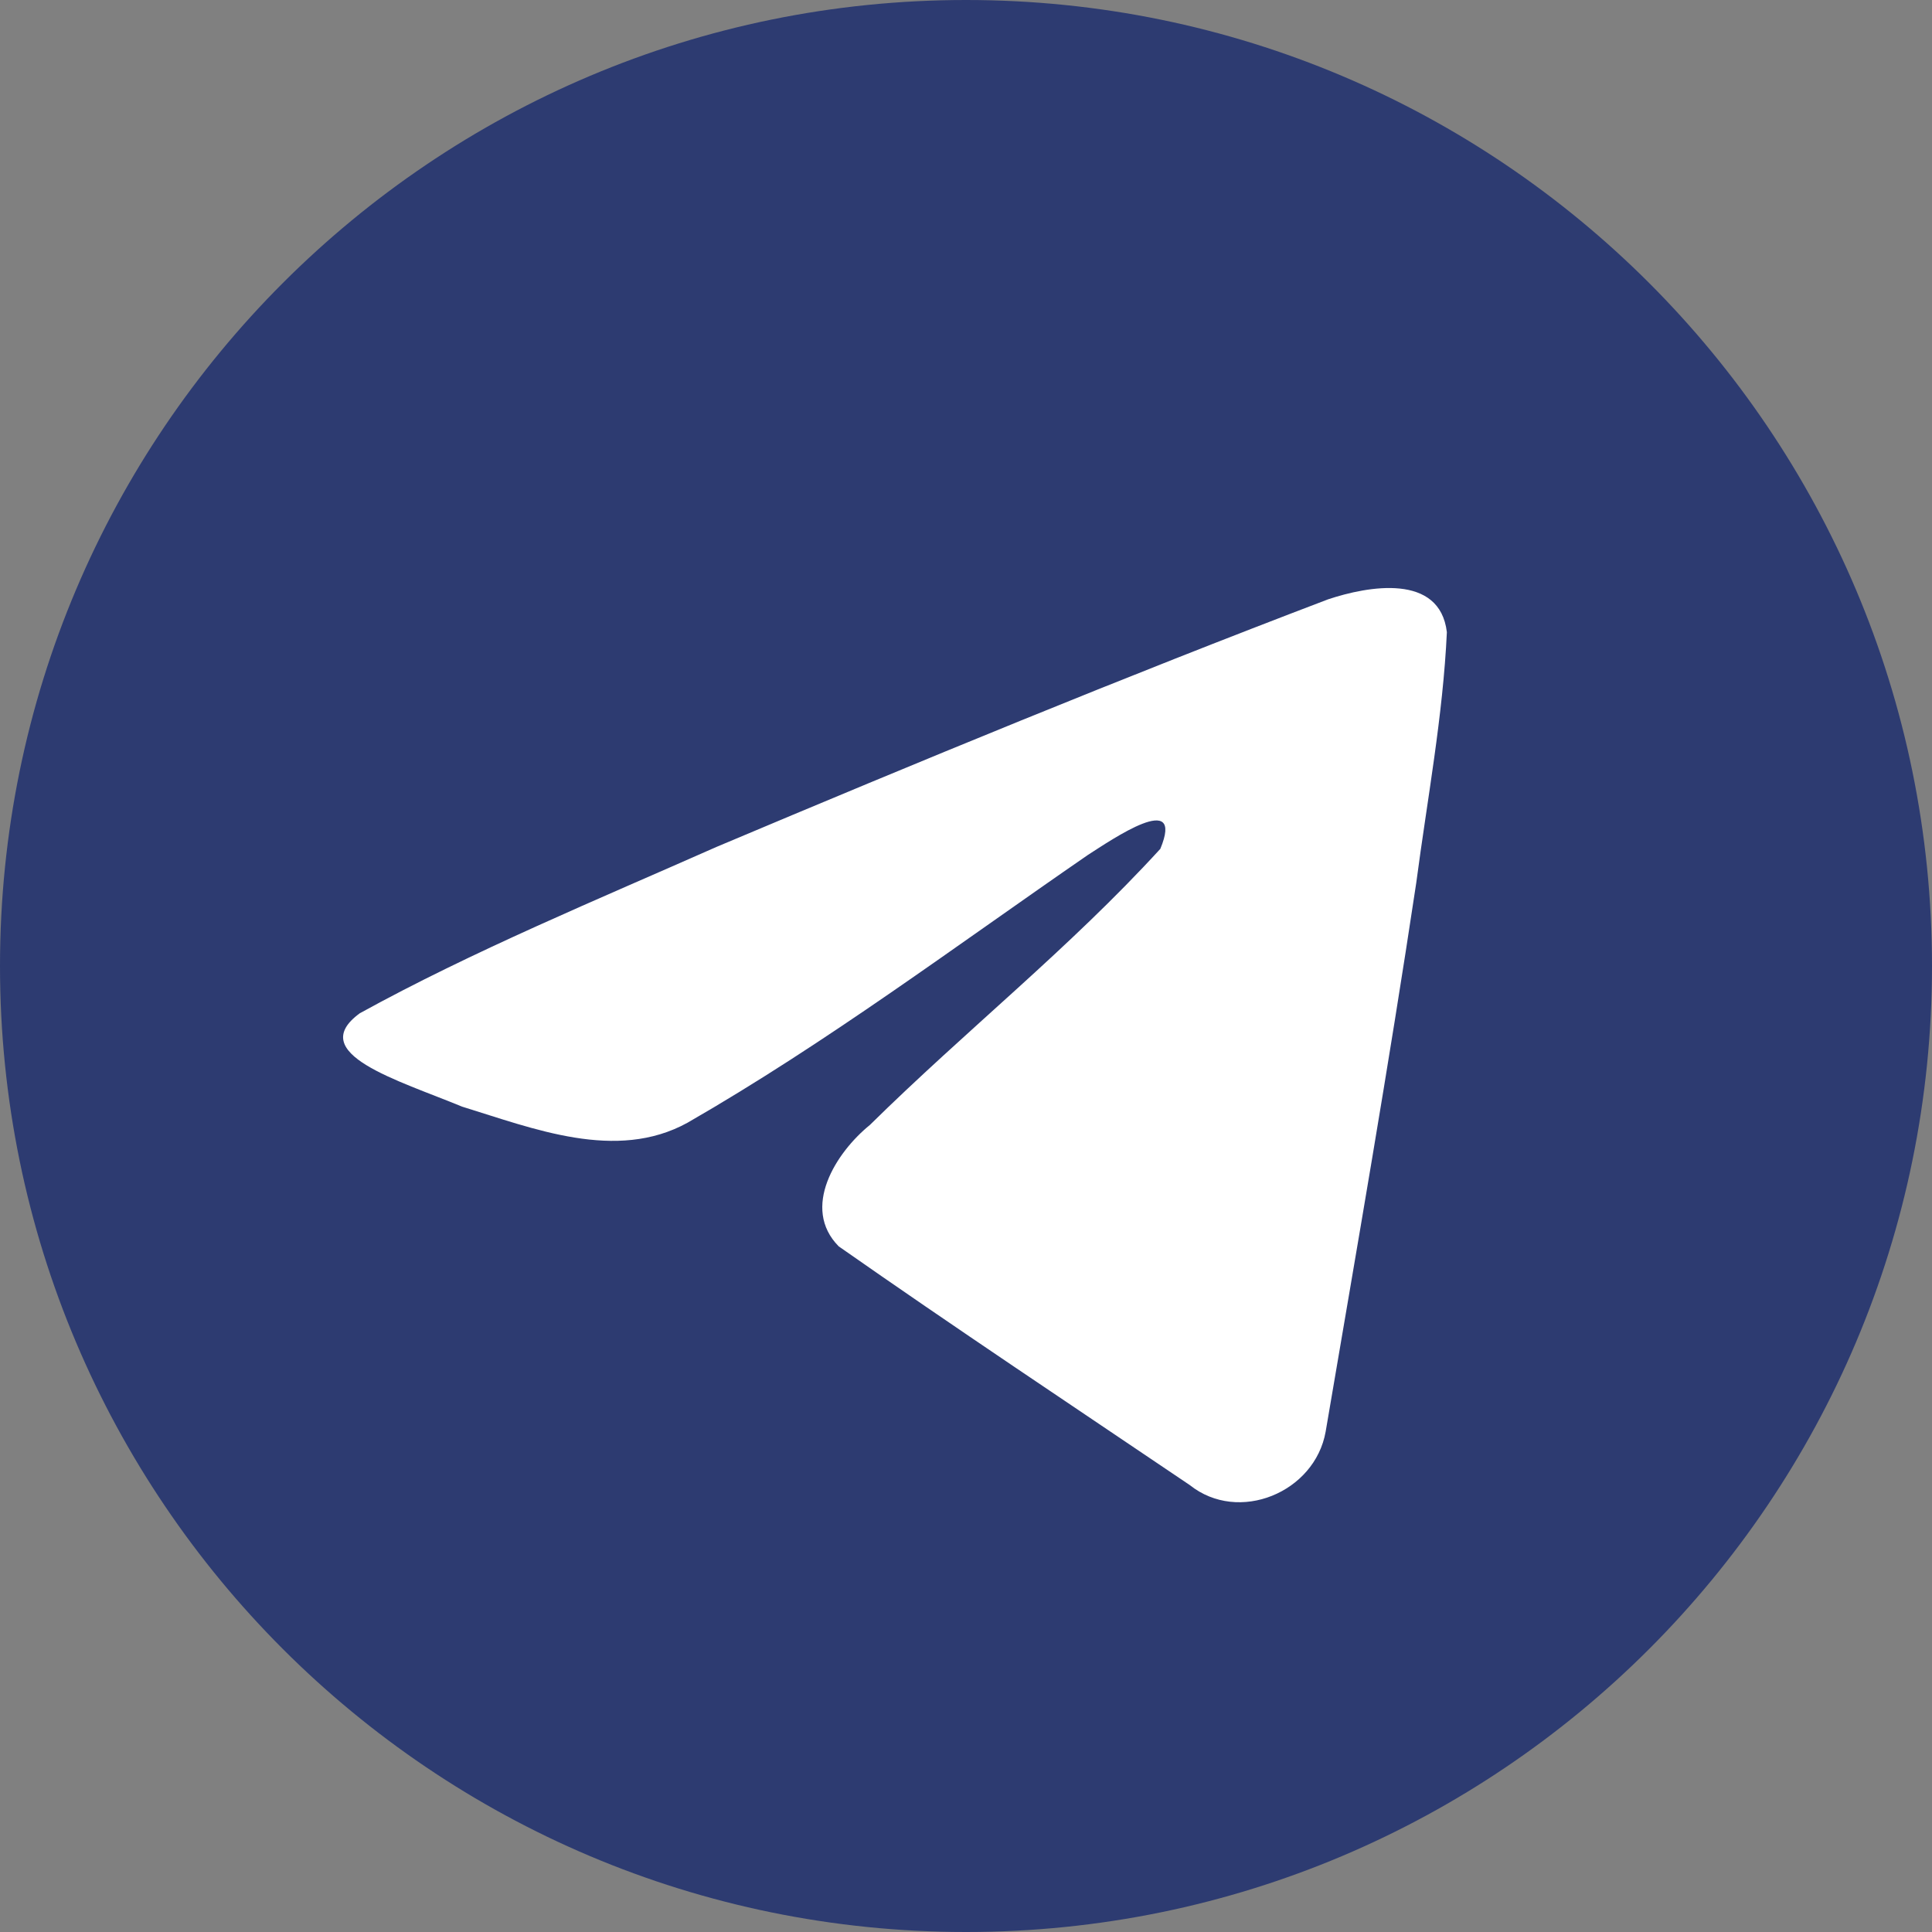
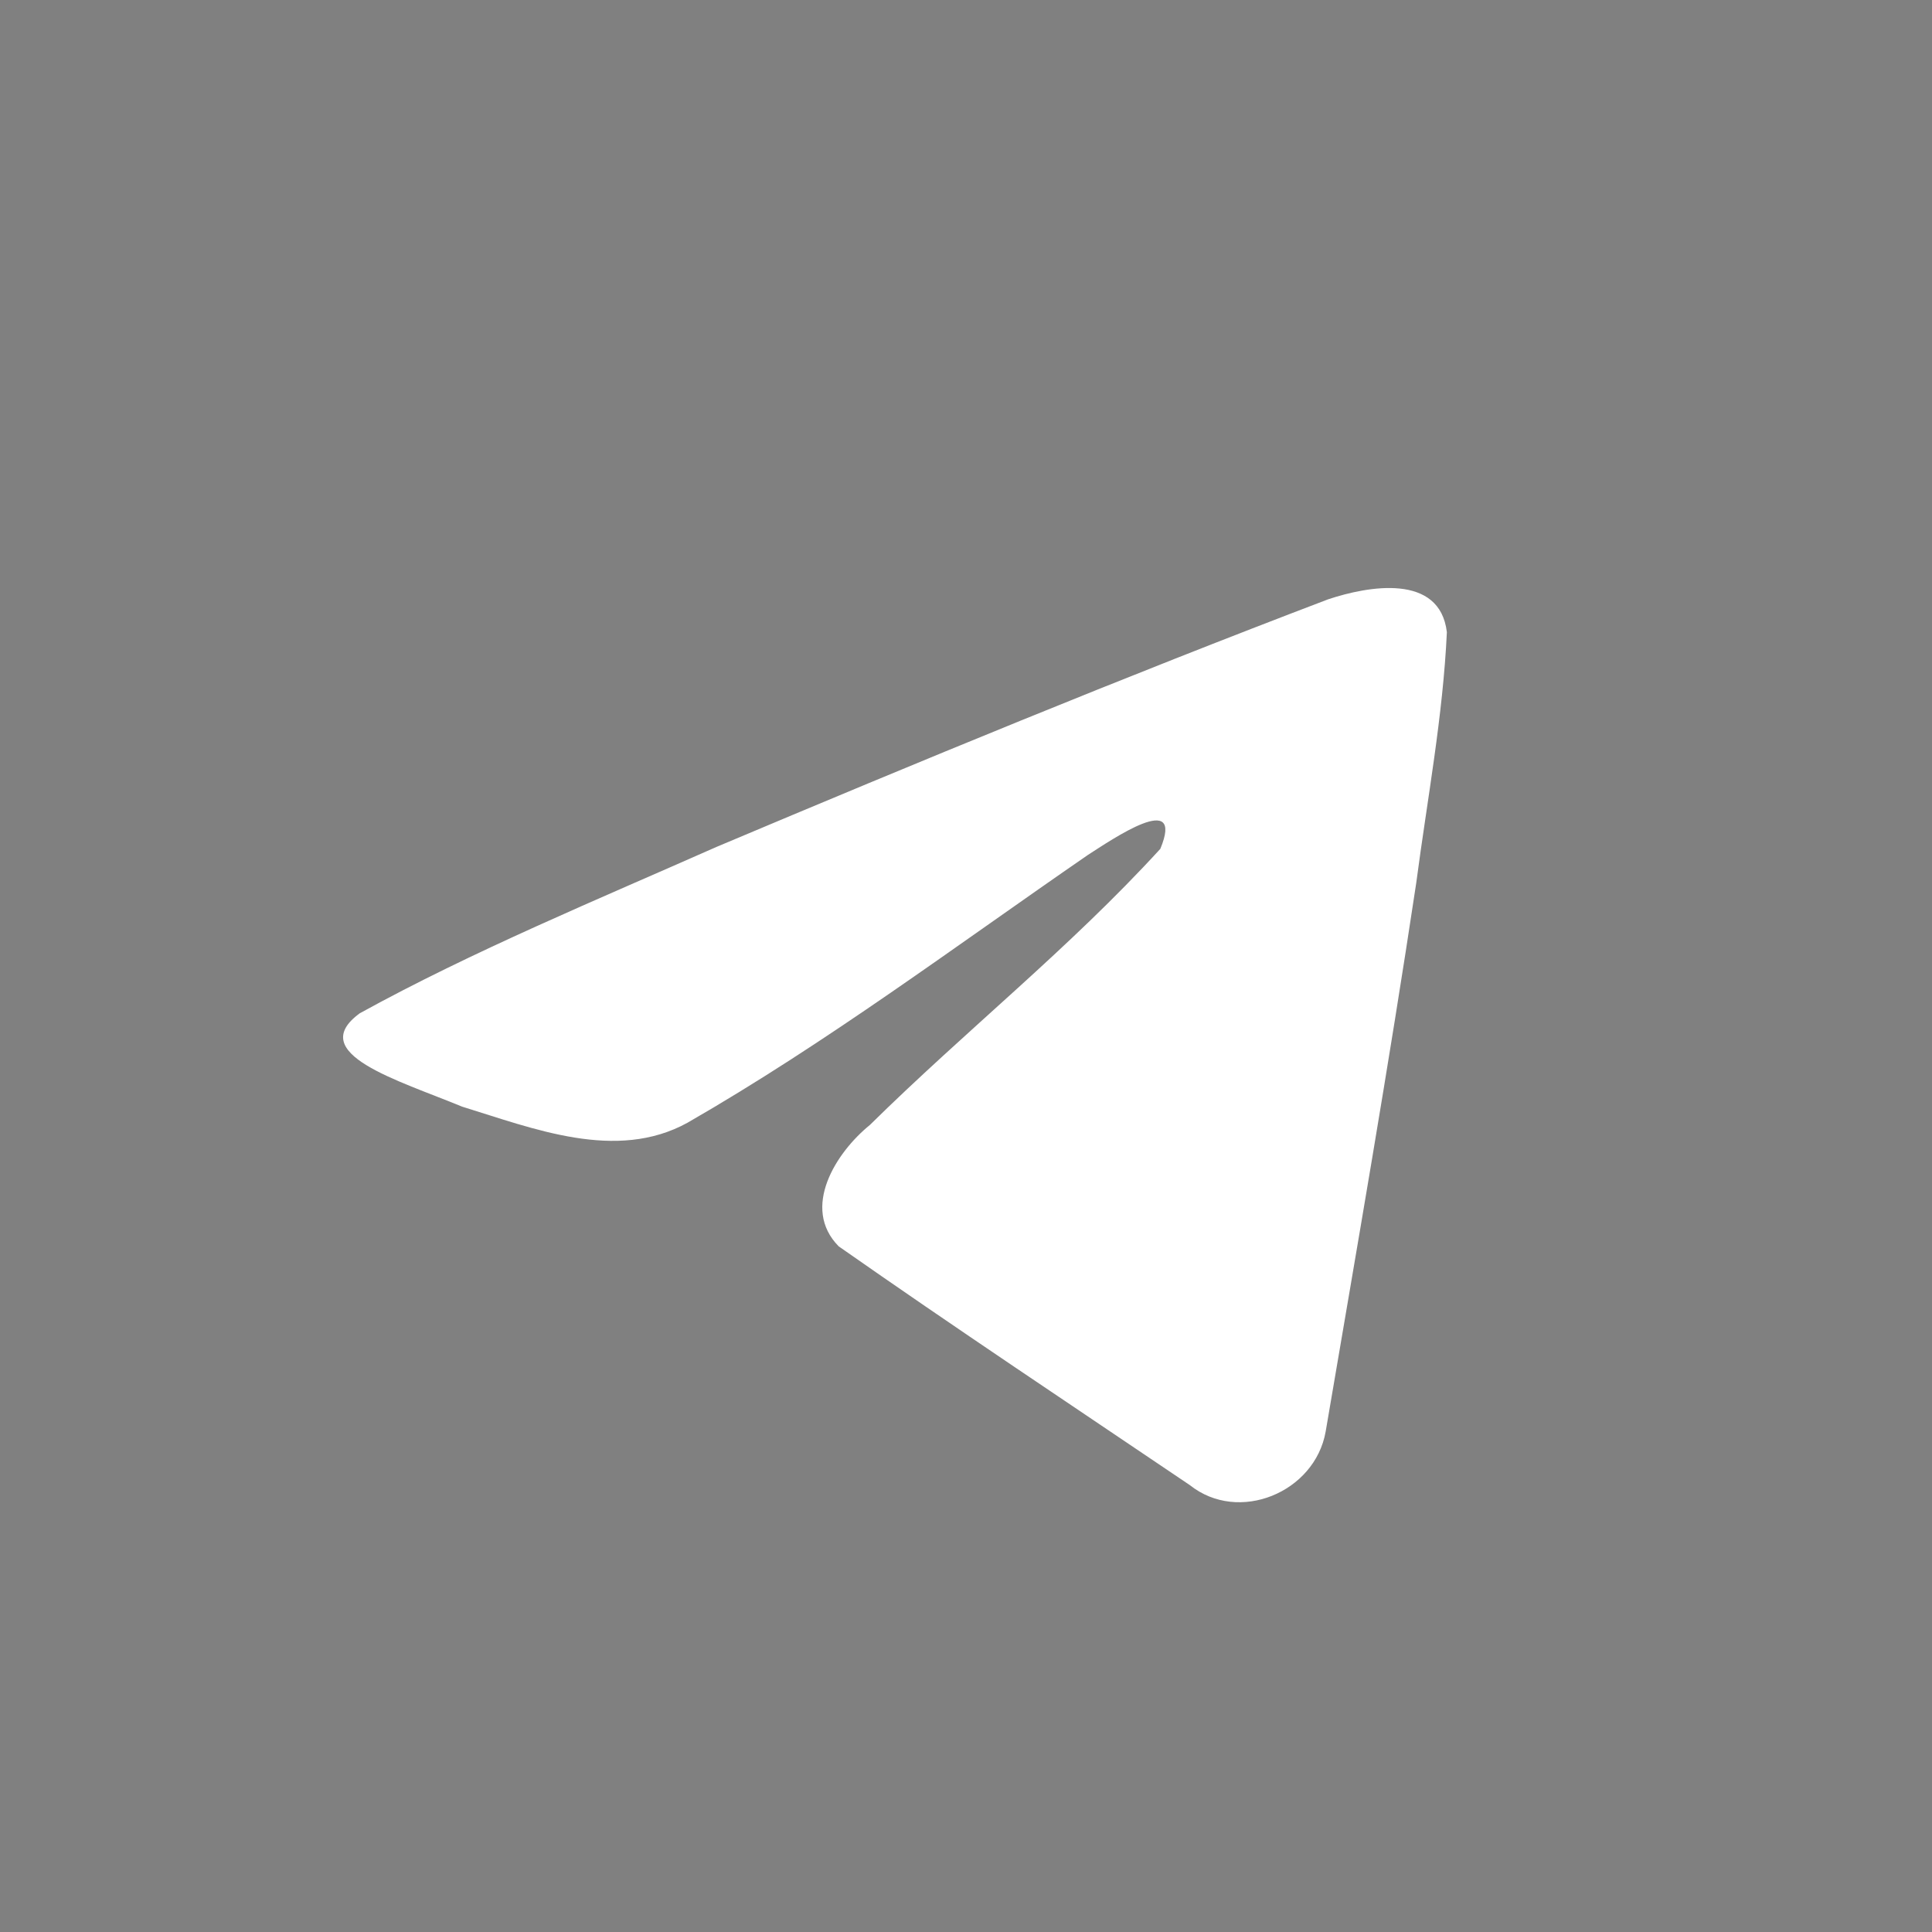
<svg xmlns="http://www.w3.org/2000/svg" width="19" height="19" viewBox="0 0 19 19" fill="none">
  <rect x="0" y="0" width="19" height="19" fill="#808080" stroke="none" />
  <g clip-path="url(#clip0_61_121)">
-     <path d="M9.5 19C14.747 19 19 14.747 19 9.5C19 4.253 14.747 0 9.5 0C4.253 0 0 4.253 0 9.5C0 14.747 4.253 19 9.5 19Z" fill="#2D3B71" />
    <path d="M3.538 9.965C4.649 9.353 5.888 8.842 7.046 8.329C9.039 7.489 11.04 6.663 13.061 5.894C13.454 5.763 14.16 5.635 14.229 6.217C14.191 7.042 14.036 7.862 13.928 8.682C13.657 10.485 13.343 12.282 13.037 14.079C12.931 14.678 12.181 14.988 11.701 14.605C10.548 13.826 9.386 13.054 8.248 12.257C7.875 11.879 8.221 11.334 8.554 11.064C9.504 10.128 10.511 9.332 11.411 8.348C11.654 7.762 10.936 8.256 10.7 8.407C9.399 9.303 8.131 10.254 6.76 11.042C6.06 11.427 5.244 11.098 4.544 10.883C3.916 10.623 2.997 10.361 3.538 9.965L3.538 9.965Z" fill="white" />
  </g>
  <defs>
    <clipPath id="clip0_61_121">
      <rect width="19" height="19" fill="white" />
    </clipPath>
  </defs>
</svg>